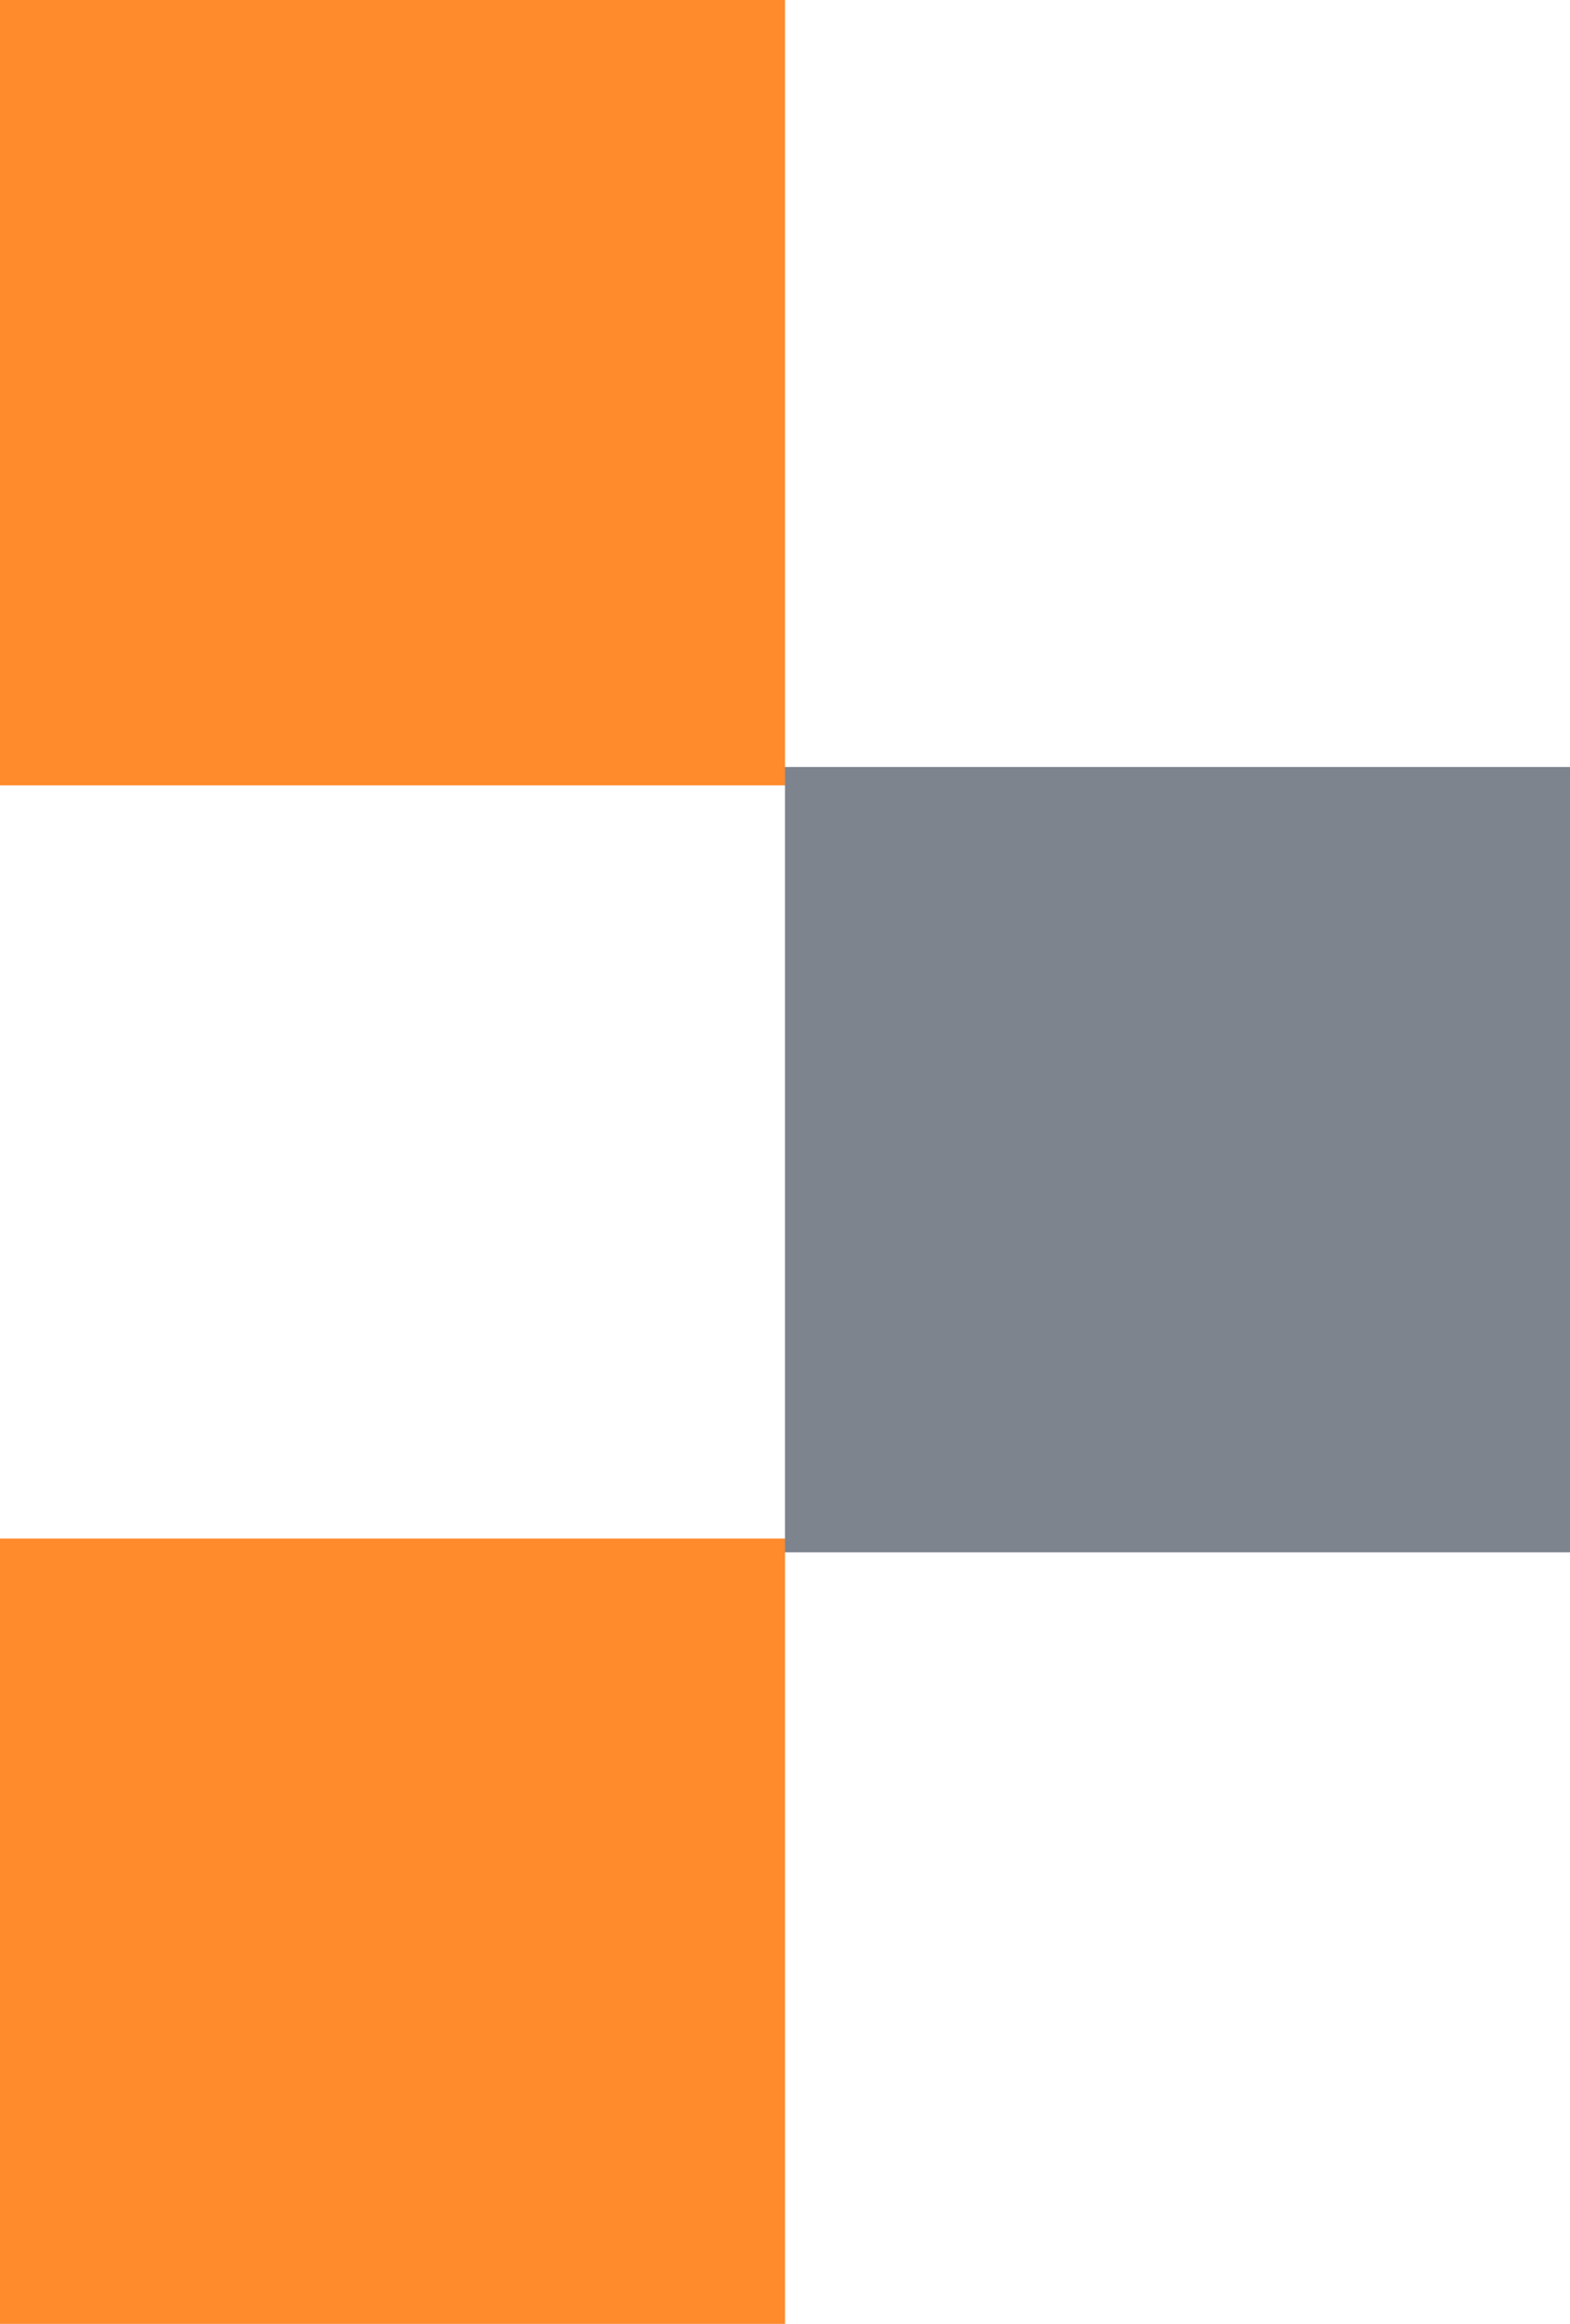
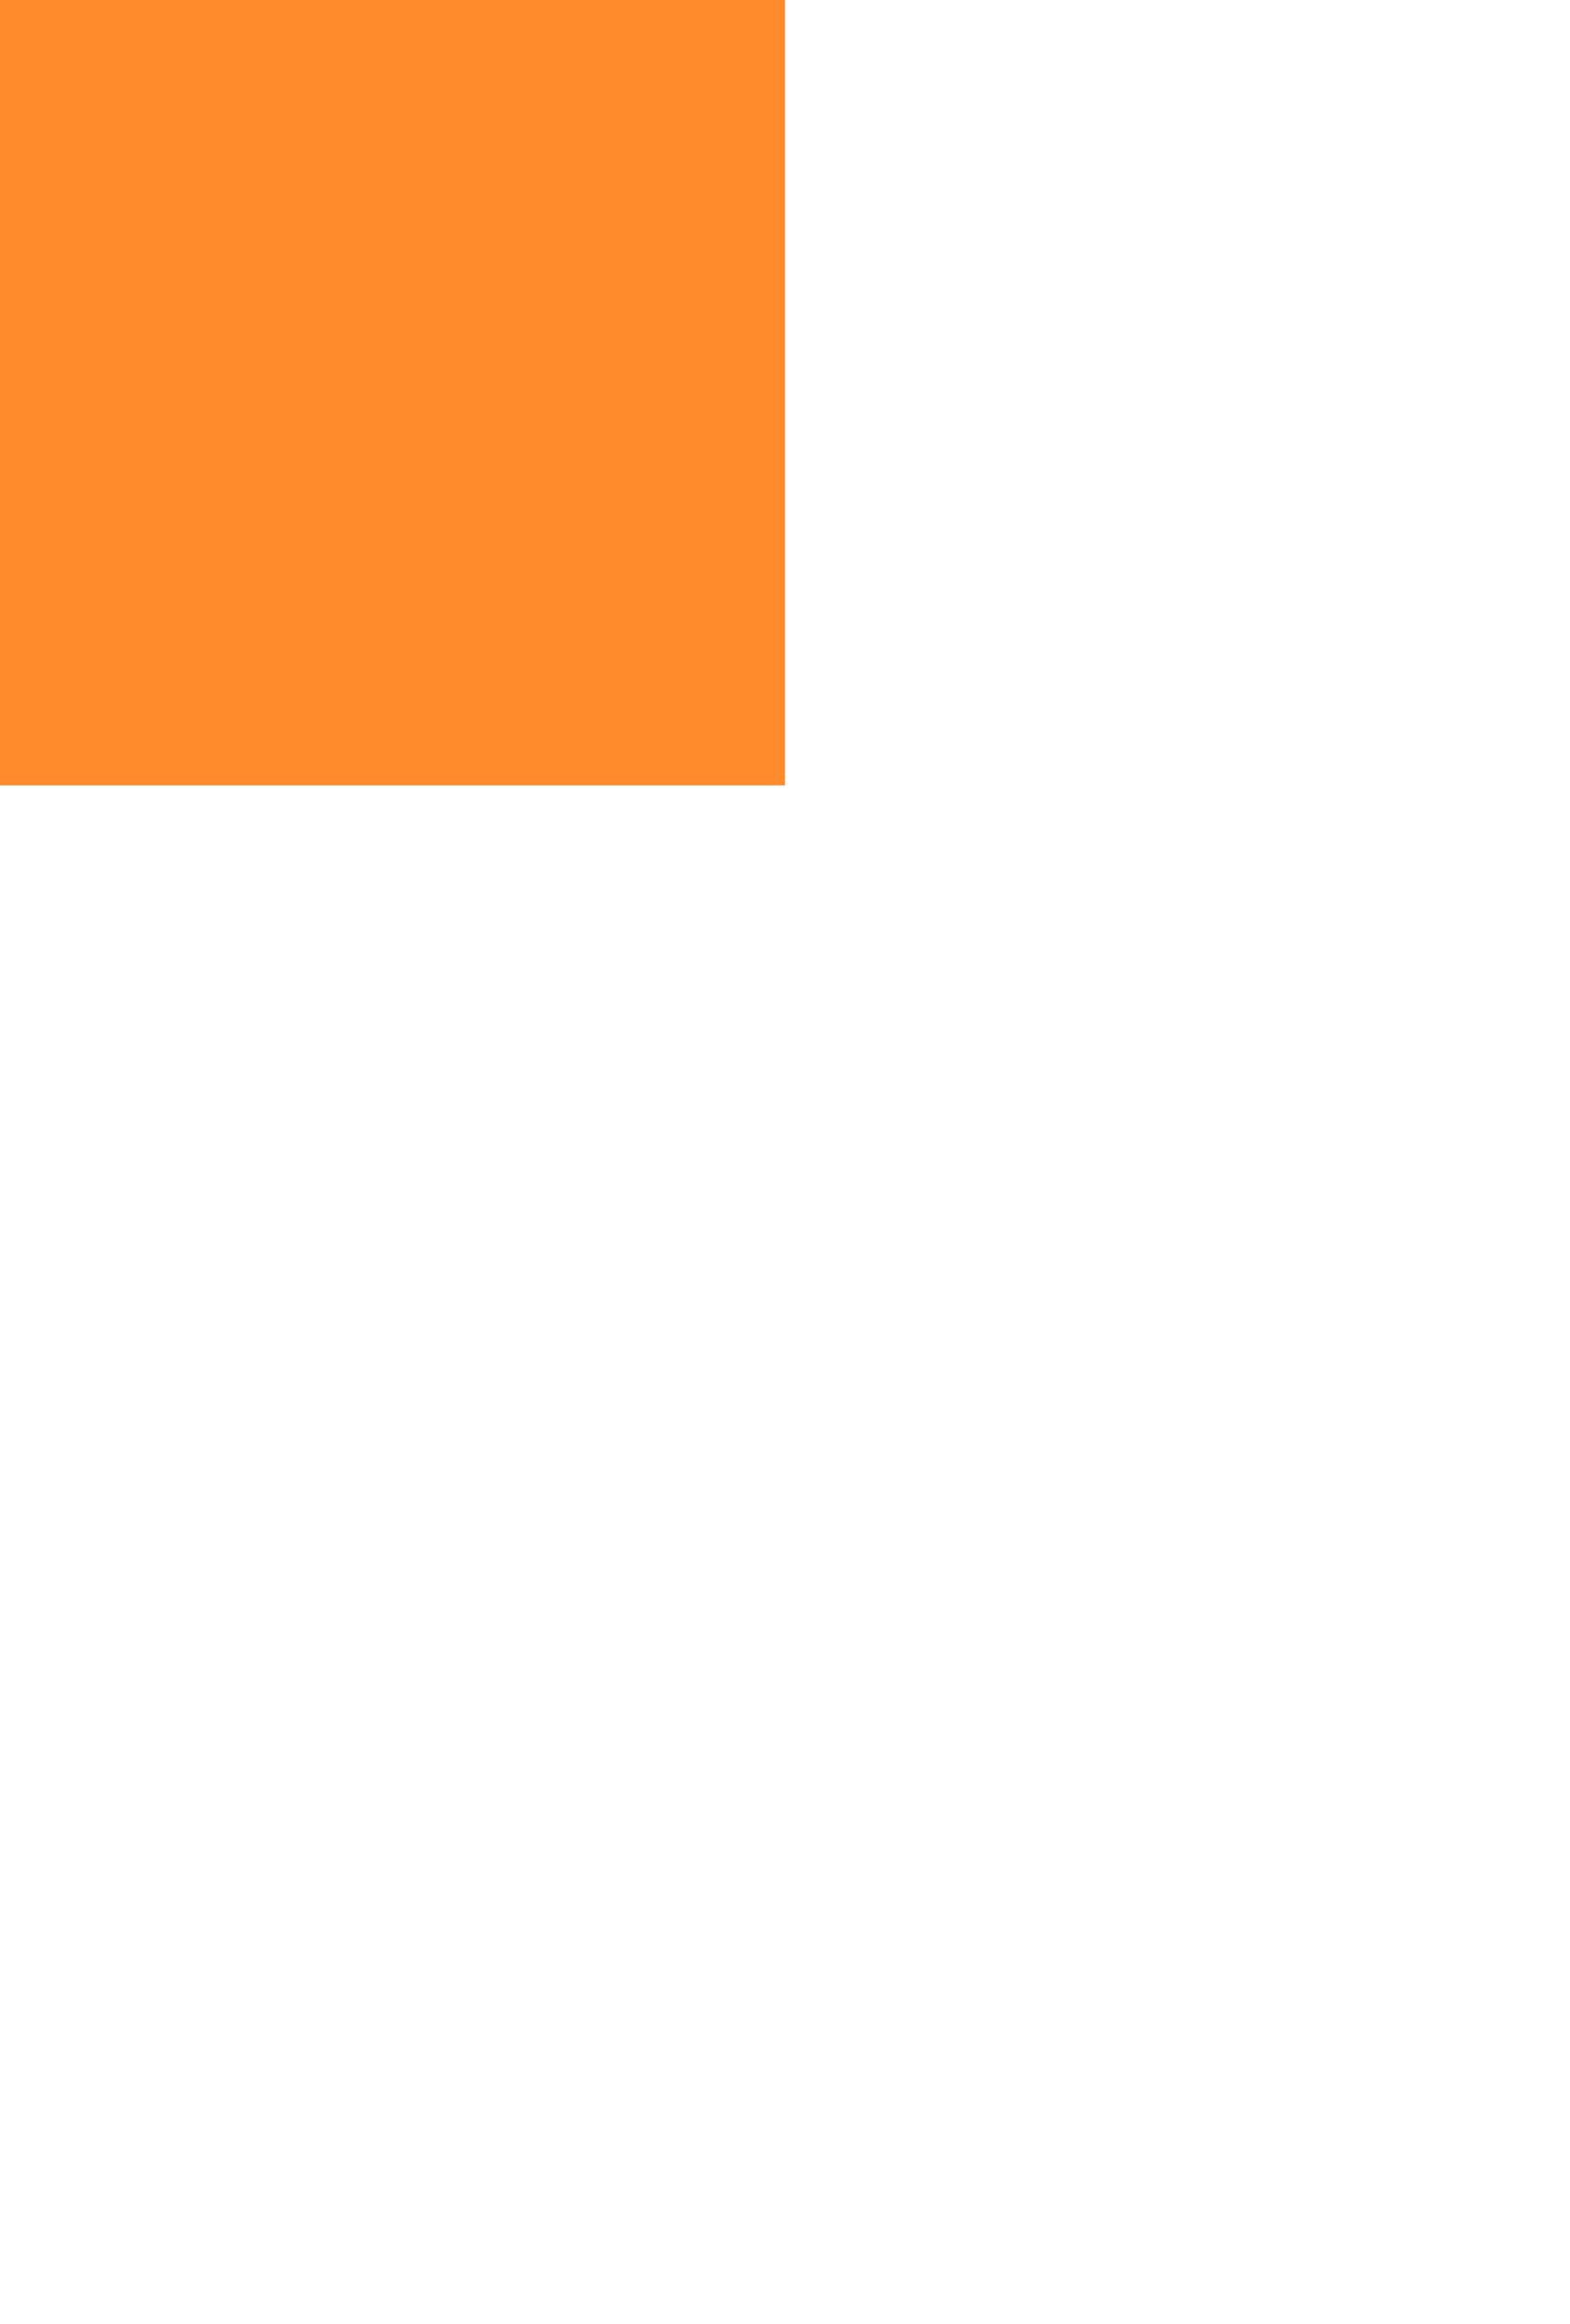
<svg xmlns="http://www.w3.org/2000/svg" version="1.1" id="Layer_1" x="0px" y="0px" viewBox="0 0 171 253" style="enable-background:new 0 0 171 253;" xml:space="preserve">
  <style type="text/css">
	.st0{fill:#FF8B2D;}
	.st1{fill:#7E848E;}
</style>
  <rect class="st0" width="85.5" height="85.5" />
-   <rect y="167.5" class="st0" width="85.5" height="85.5" />
-   <rect x="85.5" y="83.5" class="st1" width="85.5" height="85.5" />
</svg>